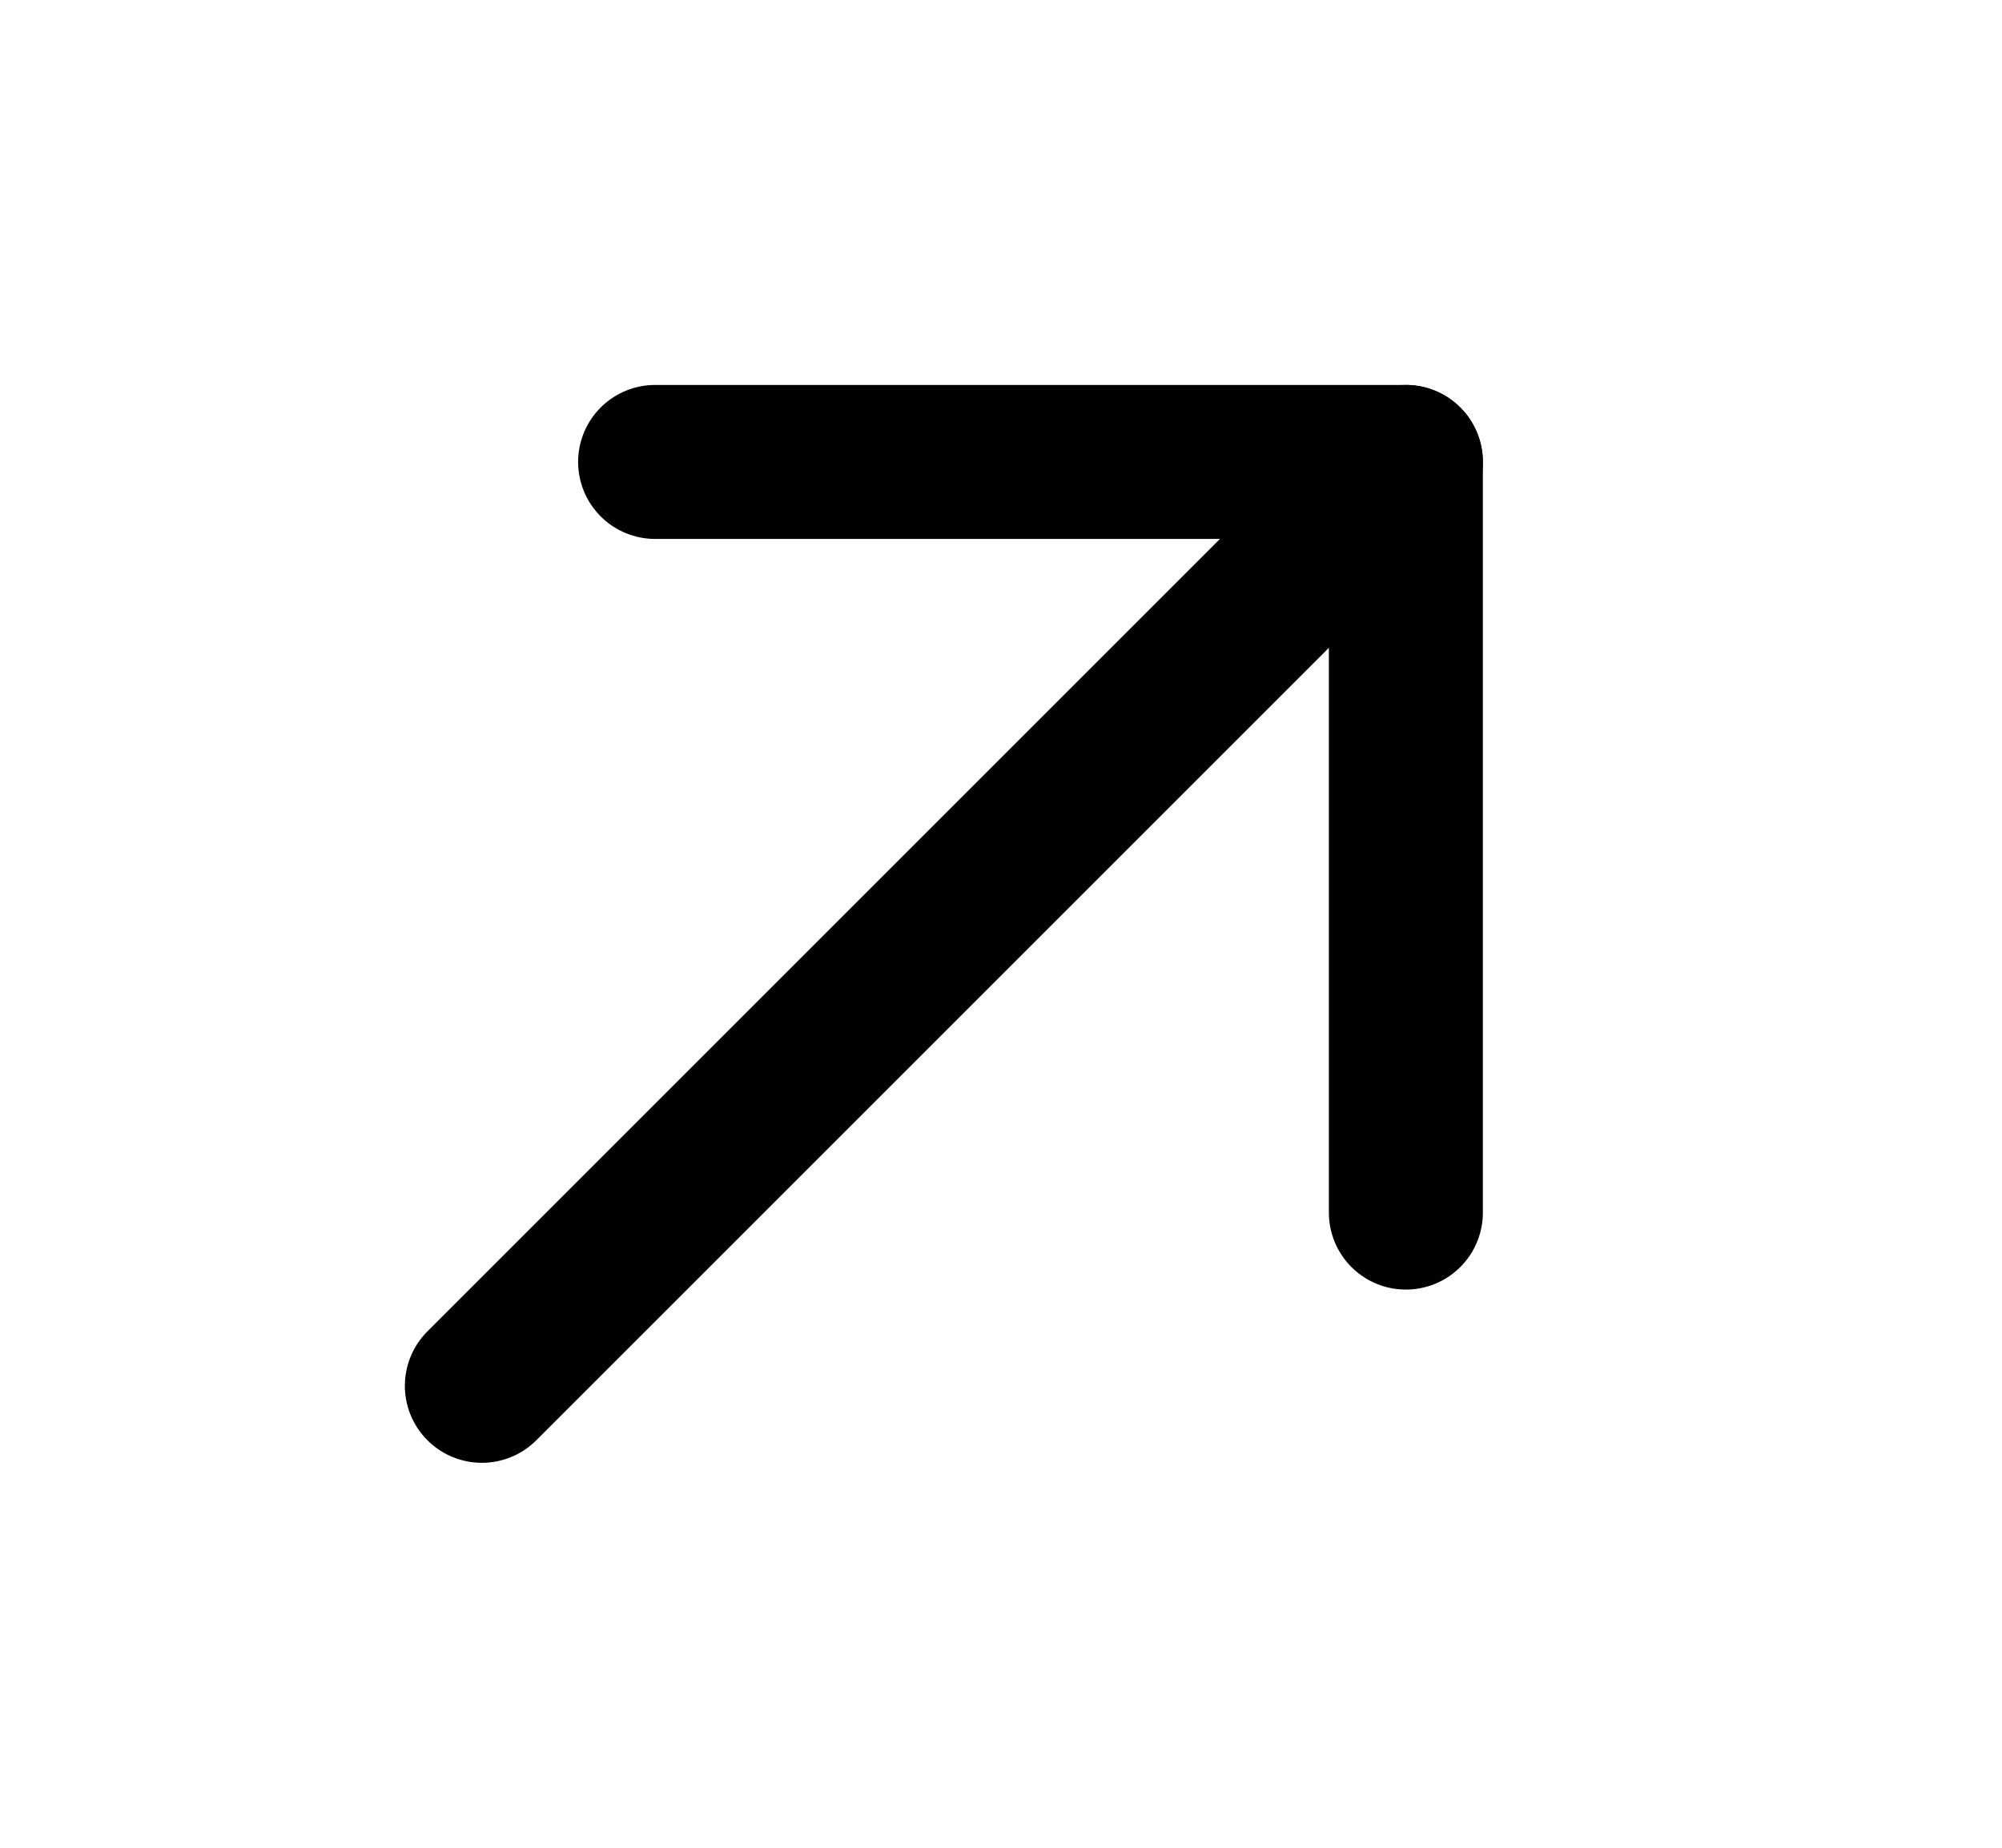
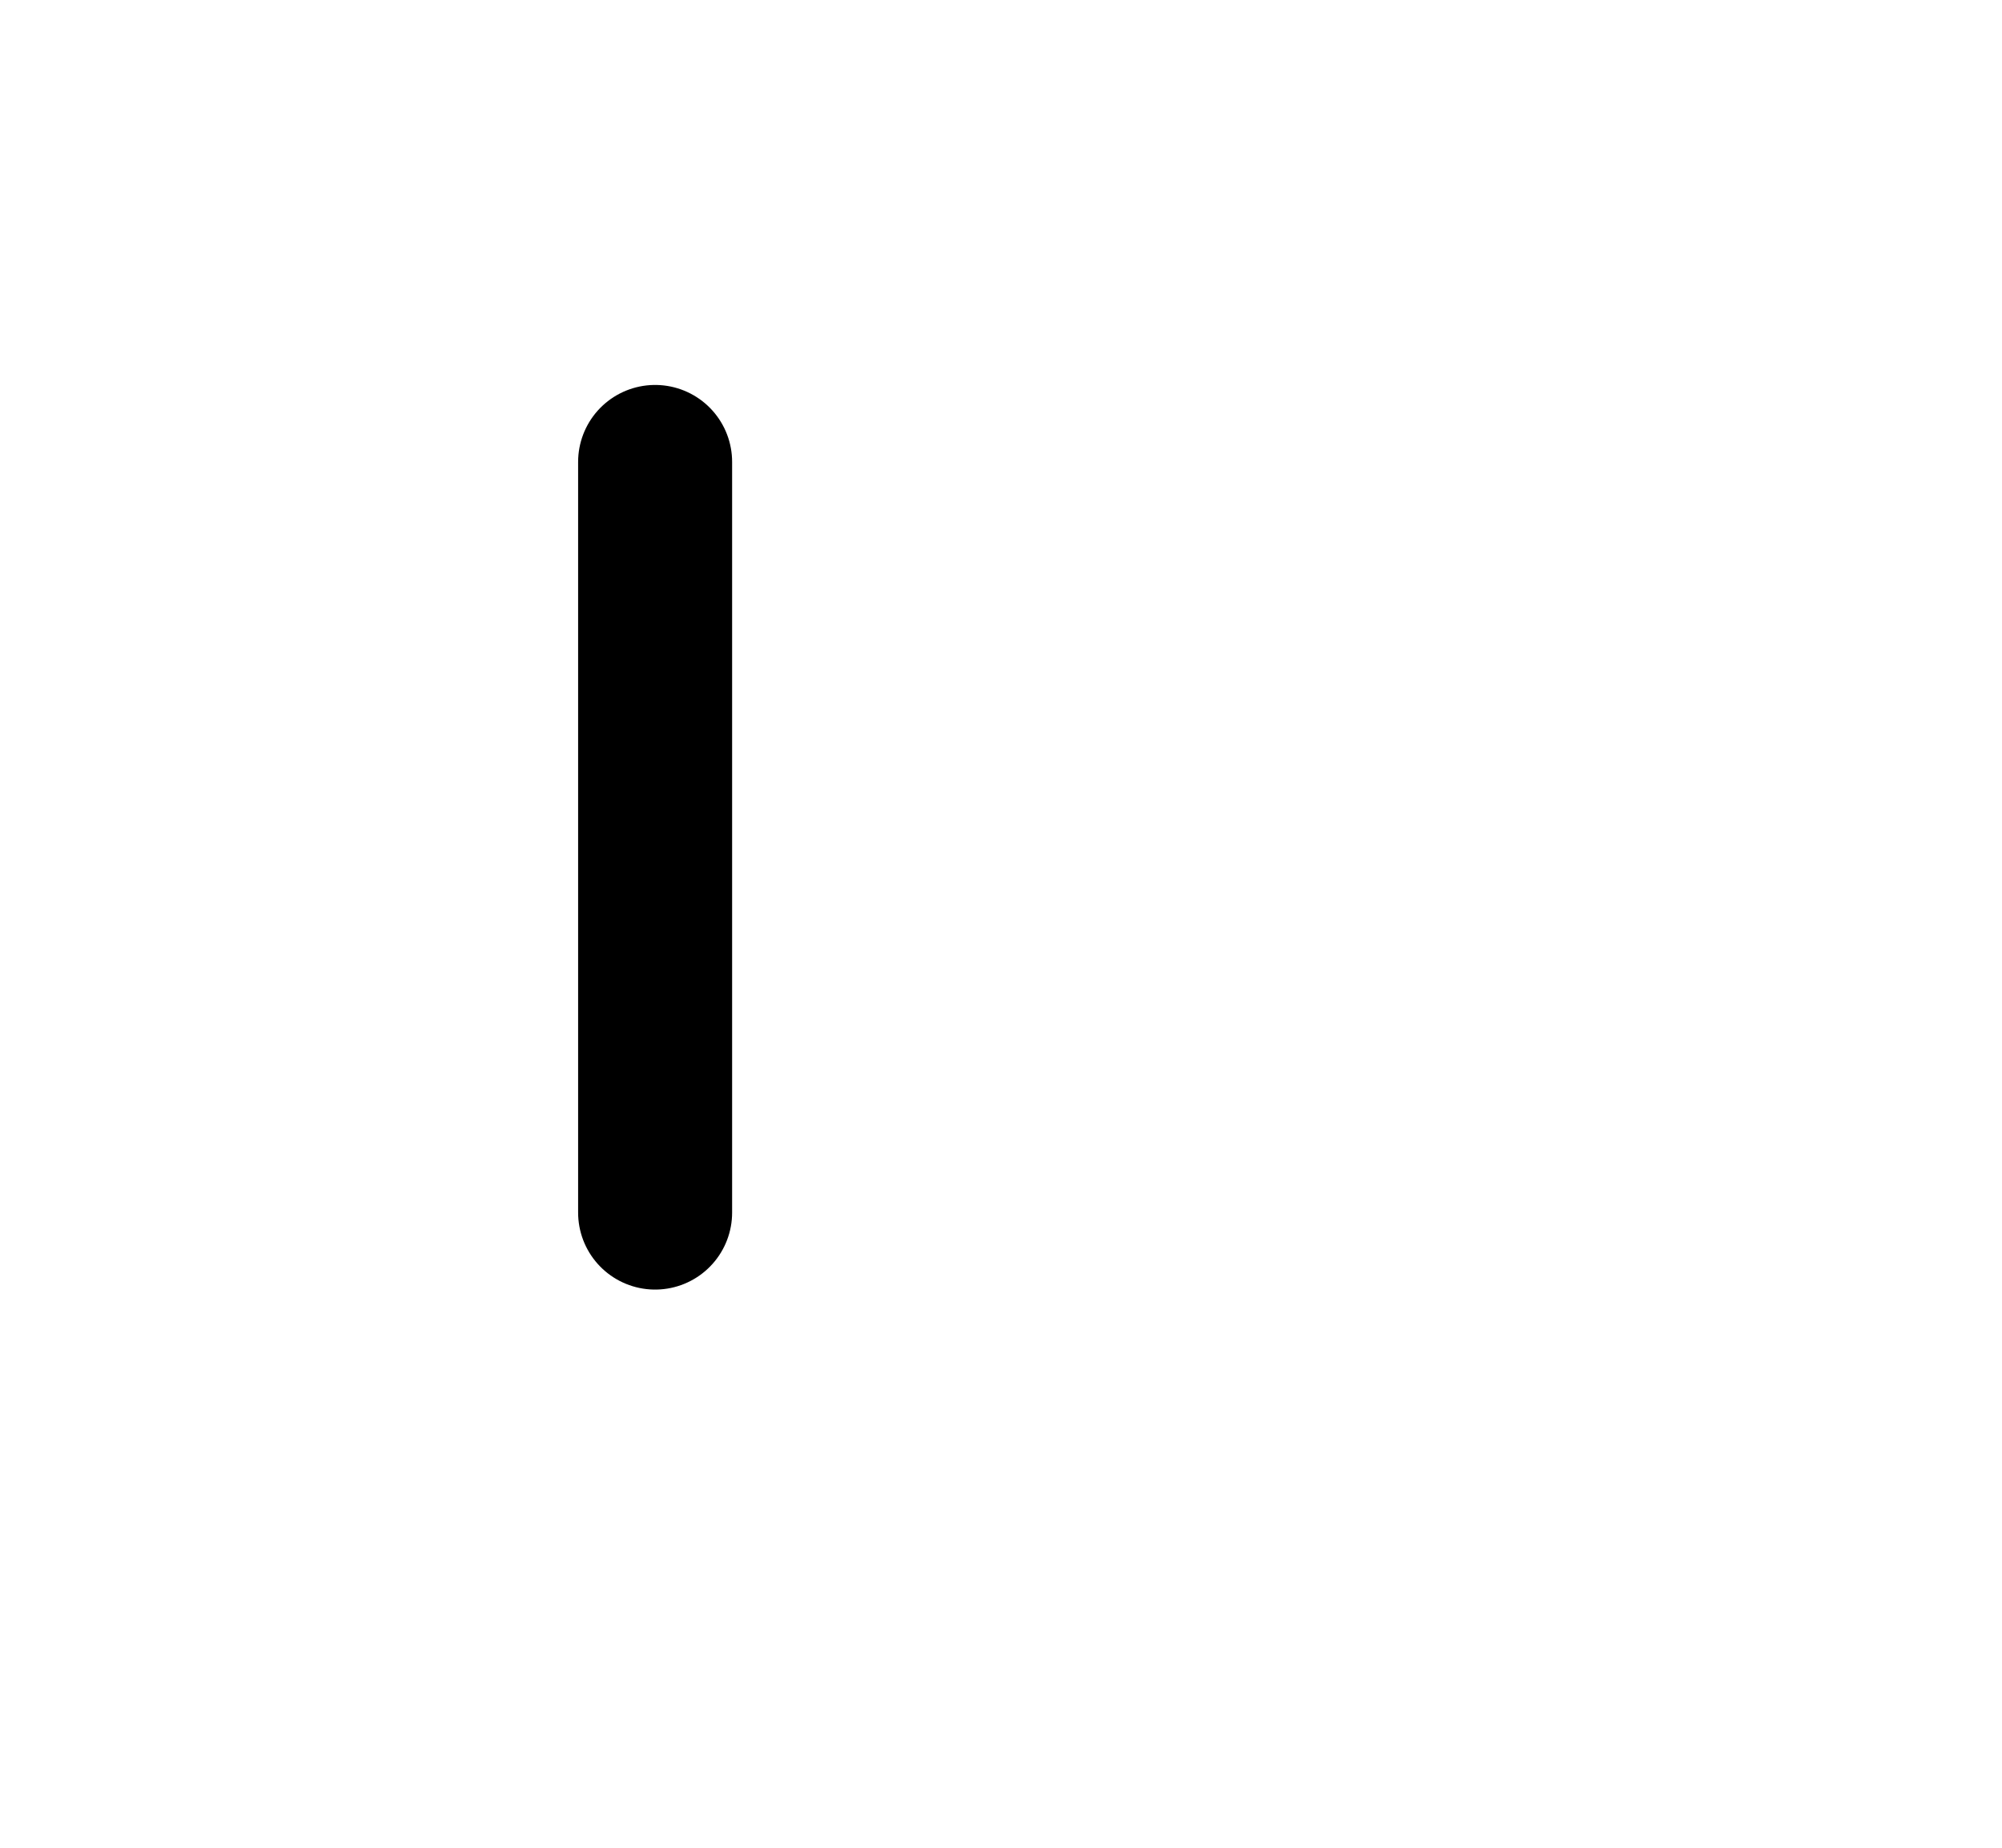
<svg xmlns="http://www.w3.org/2000/svg" width="13" height="12" viewBox="0 0 13 12" fill="none">
-   <path d="M3.129 9L9.129 3" stroke="#000000" stroke-linecap="round" stroke-linejoin="round" />
-   <path d="M4.254 3H9.129V7.875" stroke="#000000" stroke-linecap="round" stroke-linejoin="round" />
+   <path d="M4.254 3V7.875" stroke="#000000" stroke-linecap="round" stroke-linejoin="round" />
</svg>